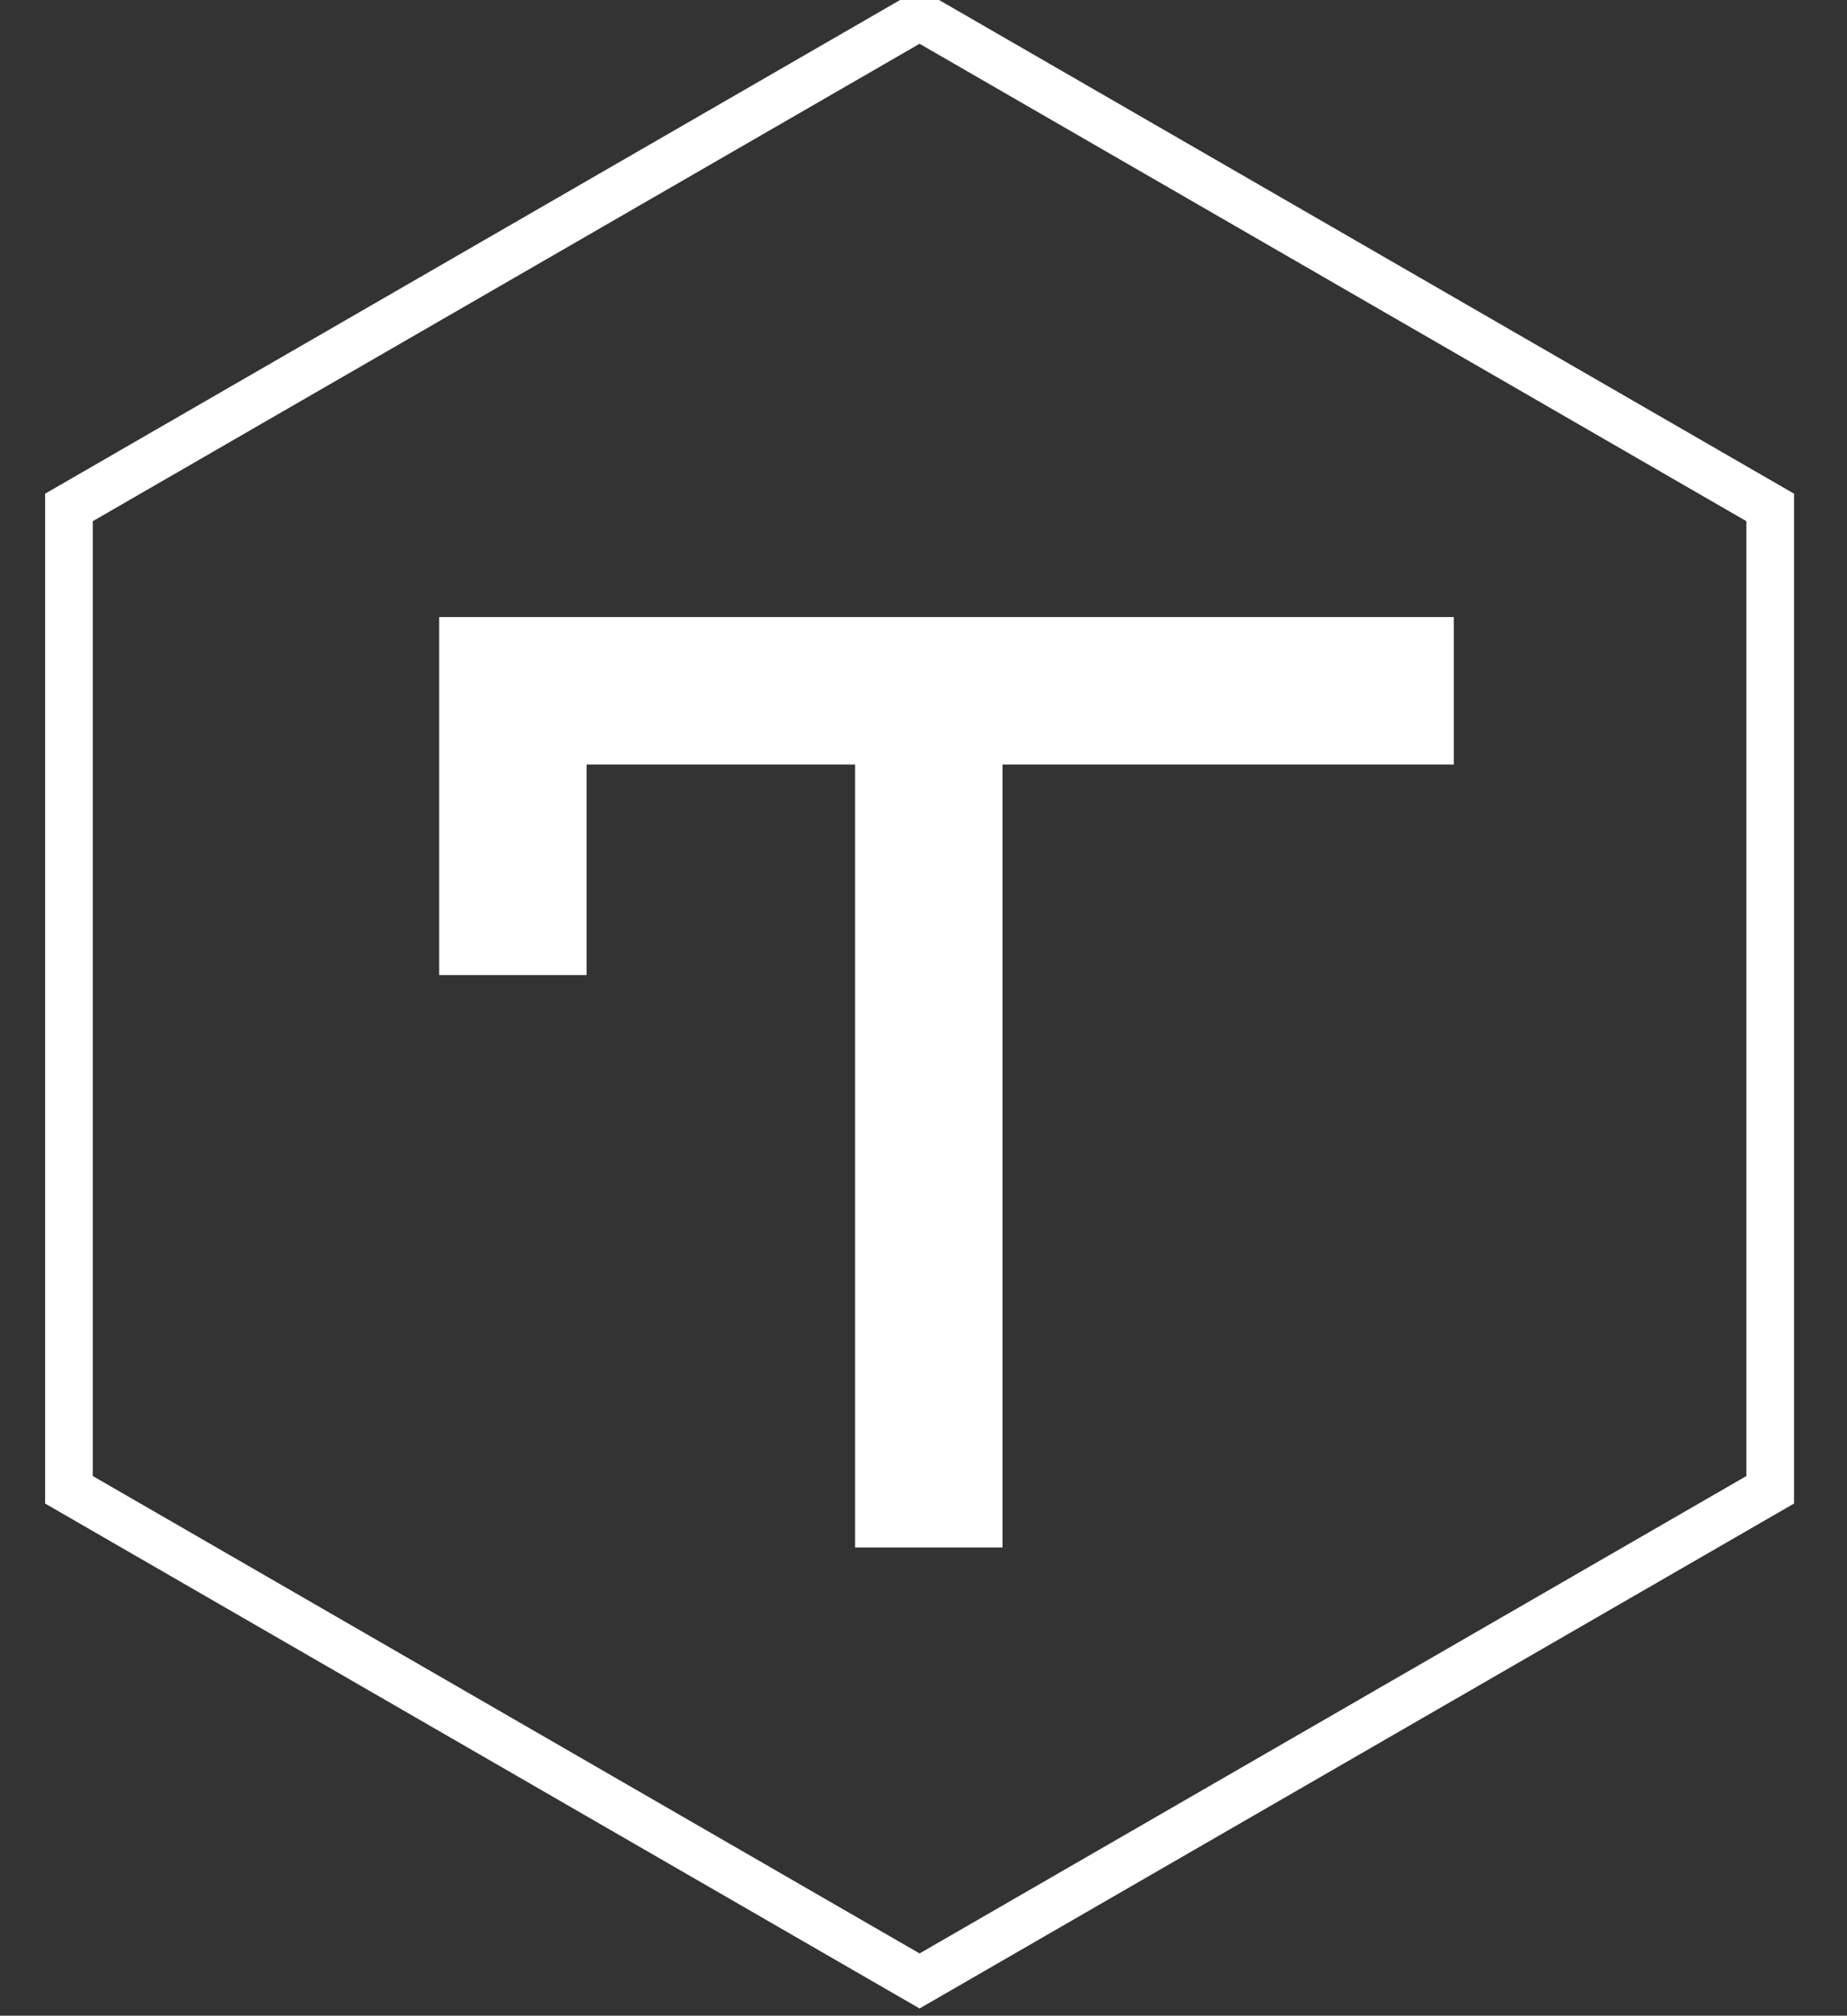
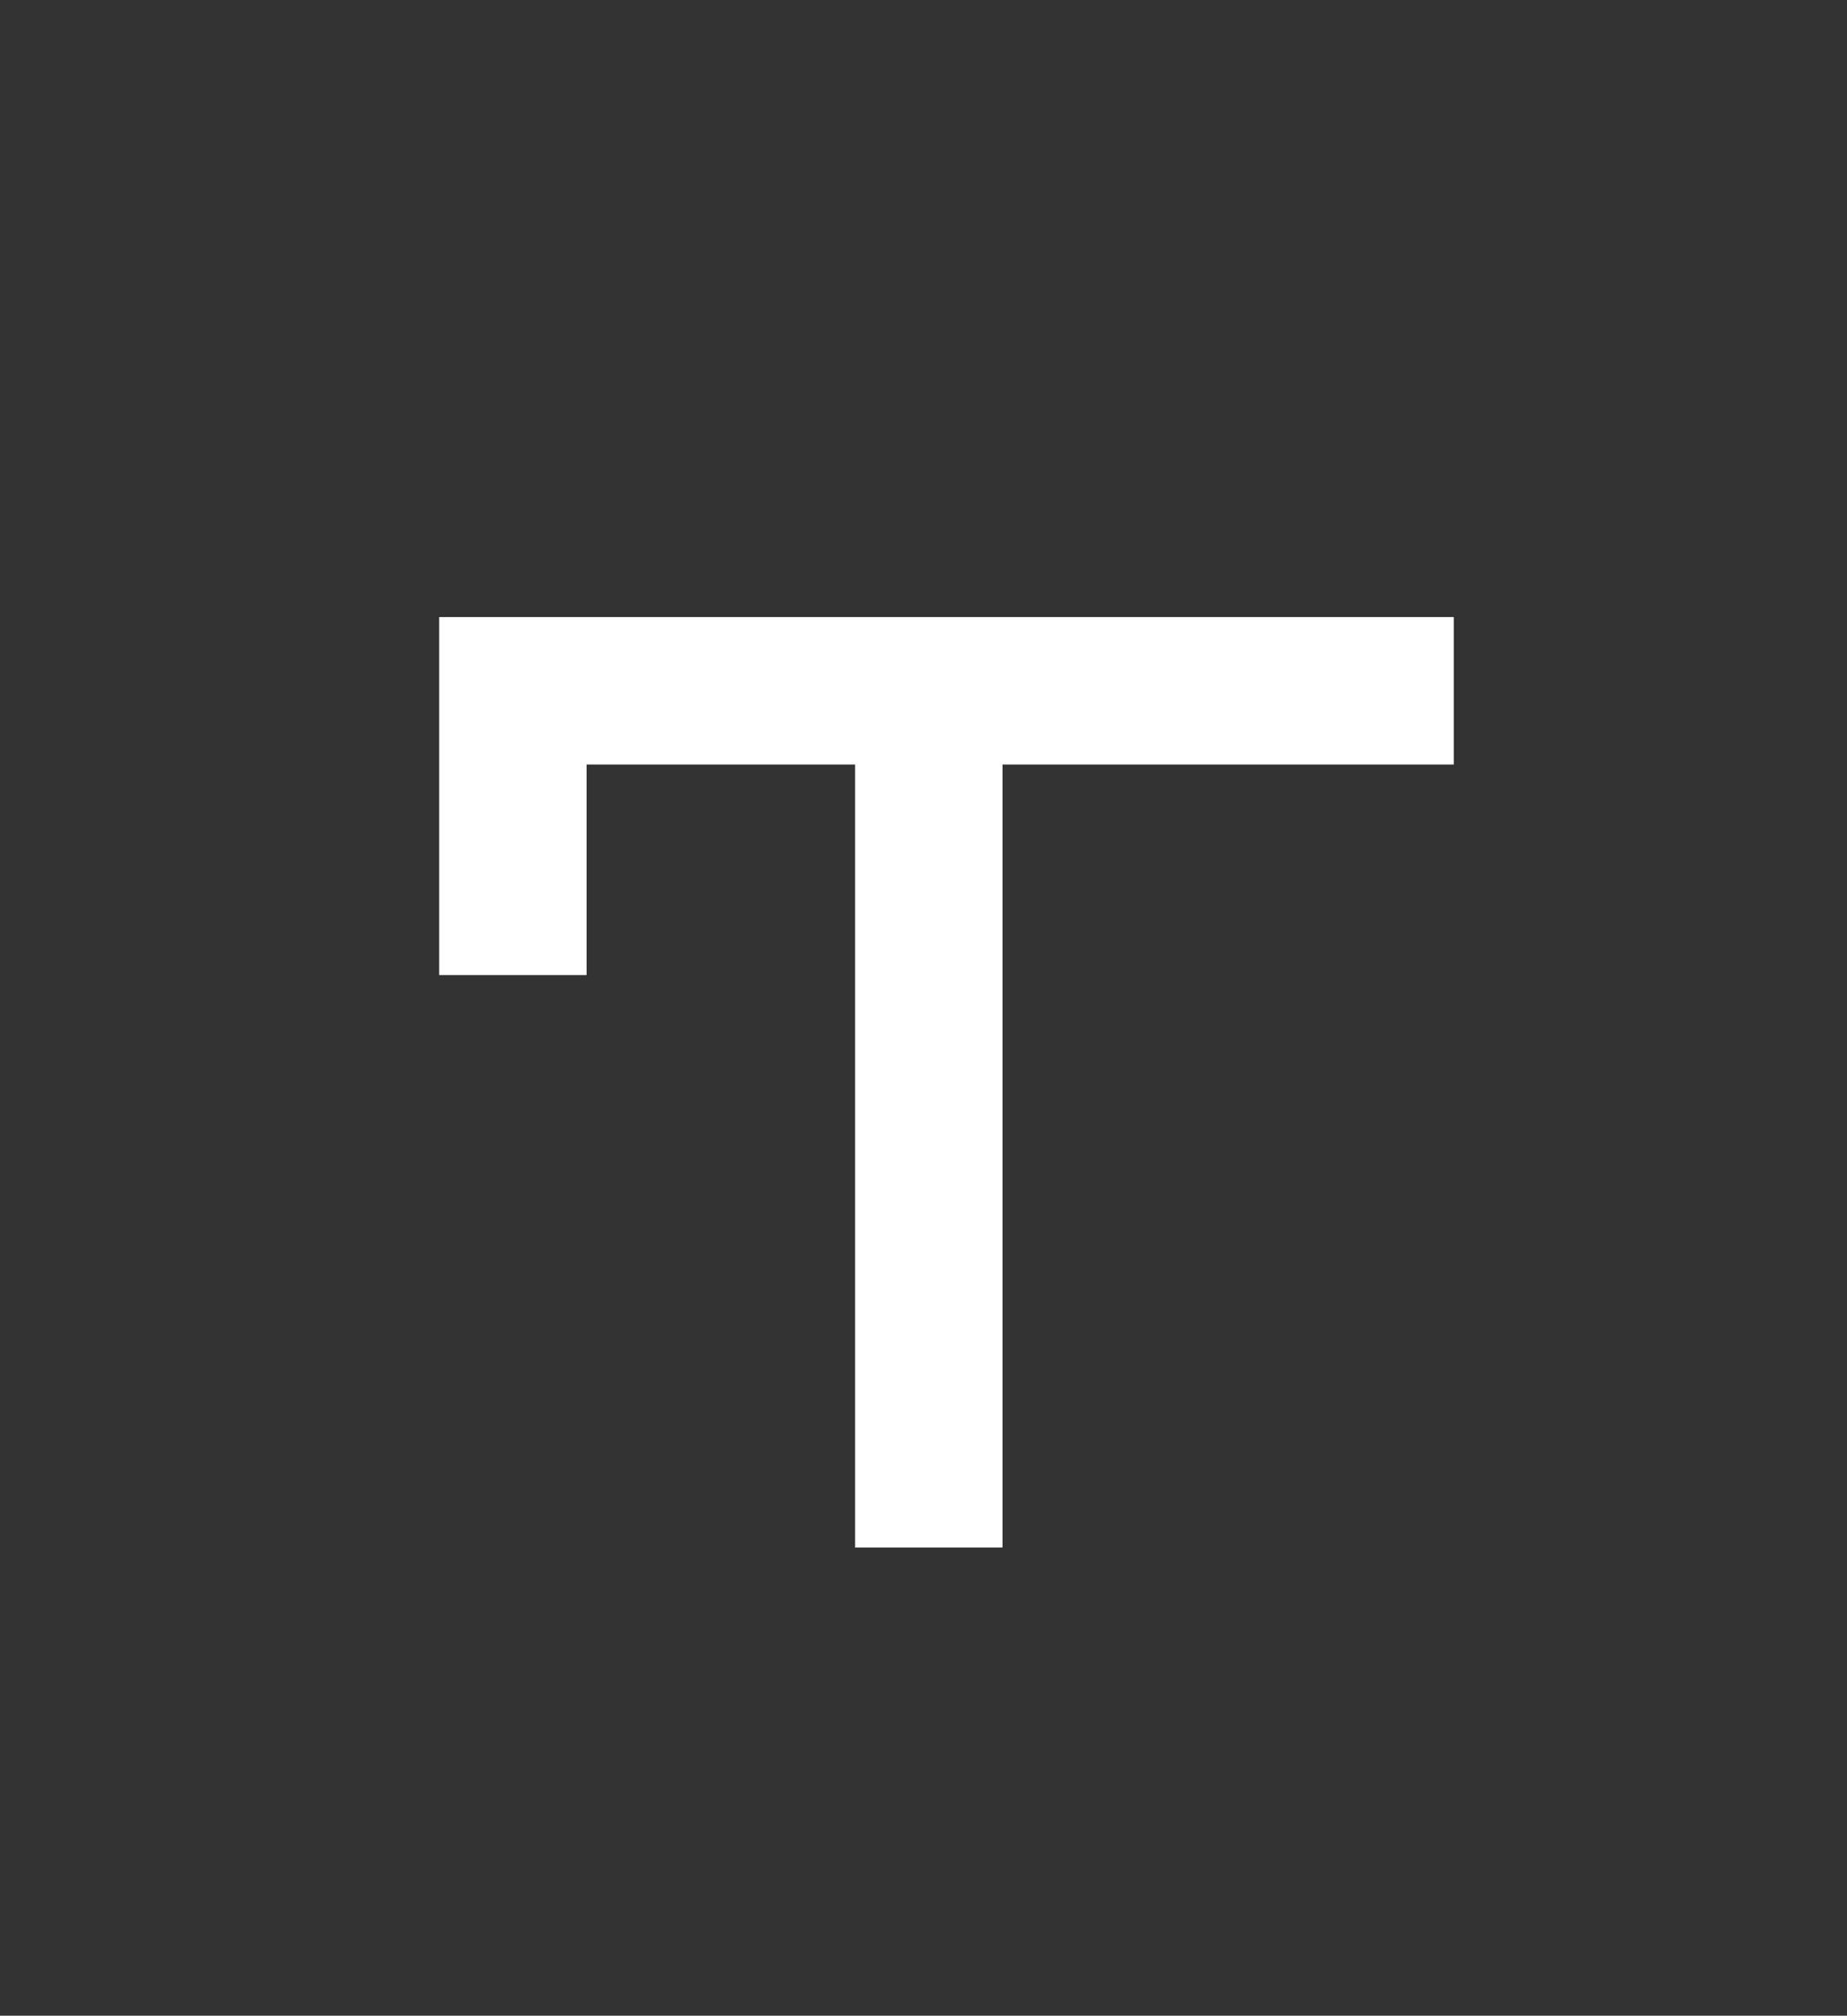
<svg xmlns="http://www.w3.org/2000/svg" version="1.1" id="Calque_1" x="0px" y="0px" viewBox="0 0 659 719" style="enable-background:new 0 0 659 719;" xml:space="preserve">
  <rect x="0" y="0" width="659" height="719" fill="#333333" stroke="none" />
  <style type="text/css">
	.st0{fill:none;stroke:#FFFFFF;stroke-width:17;stroke-miterlimit:10;}
	.st1{fill:#FFFFFF;}
</style>
-   <polygon id="XMLID_71_" class="st0" points="631.6,531.4 328.1,706.6 24.6,531.4 24.6,181 328.1,5.8 631.6,181 " />
  <polygon class="st1" points="518.7,220.1 156.7,220.1 156.7,347.8 209.3,347.8 209.3,272.7 305.1,272.7 305.1,552 357.7,552   357.7,272.7 518.7,272.7 " />
</svg>